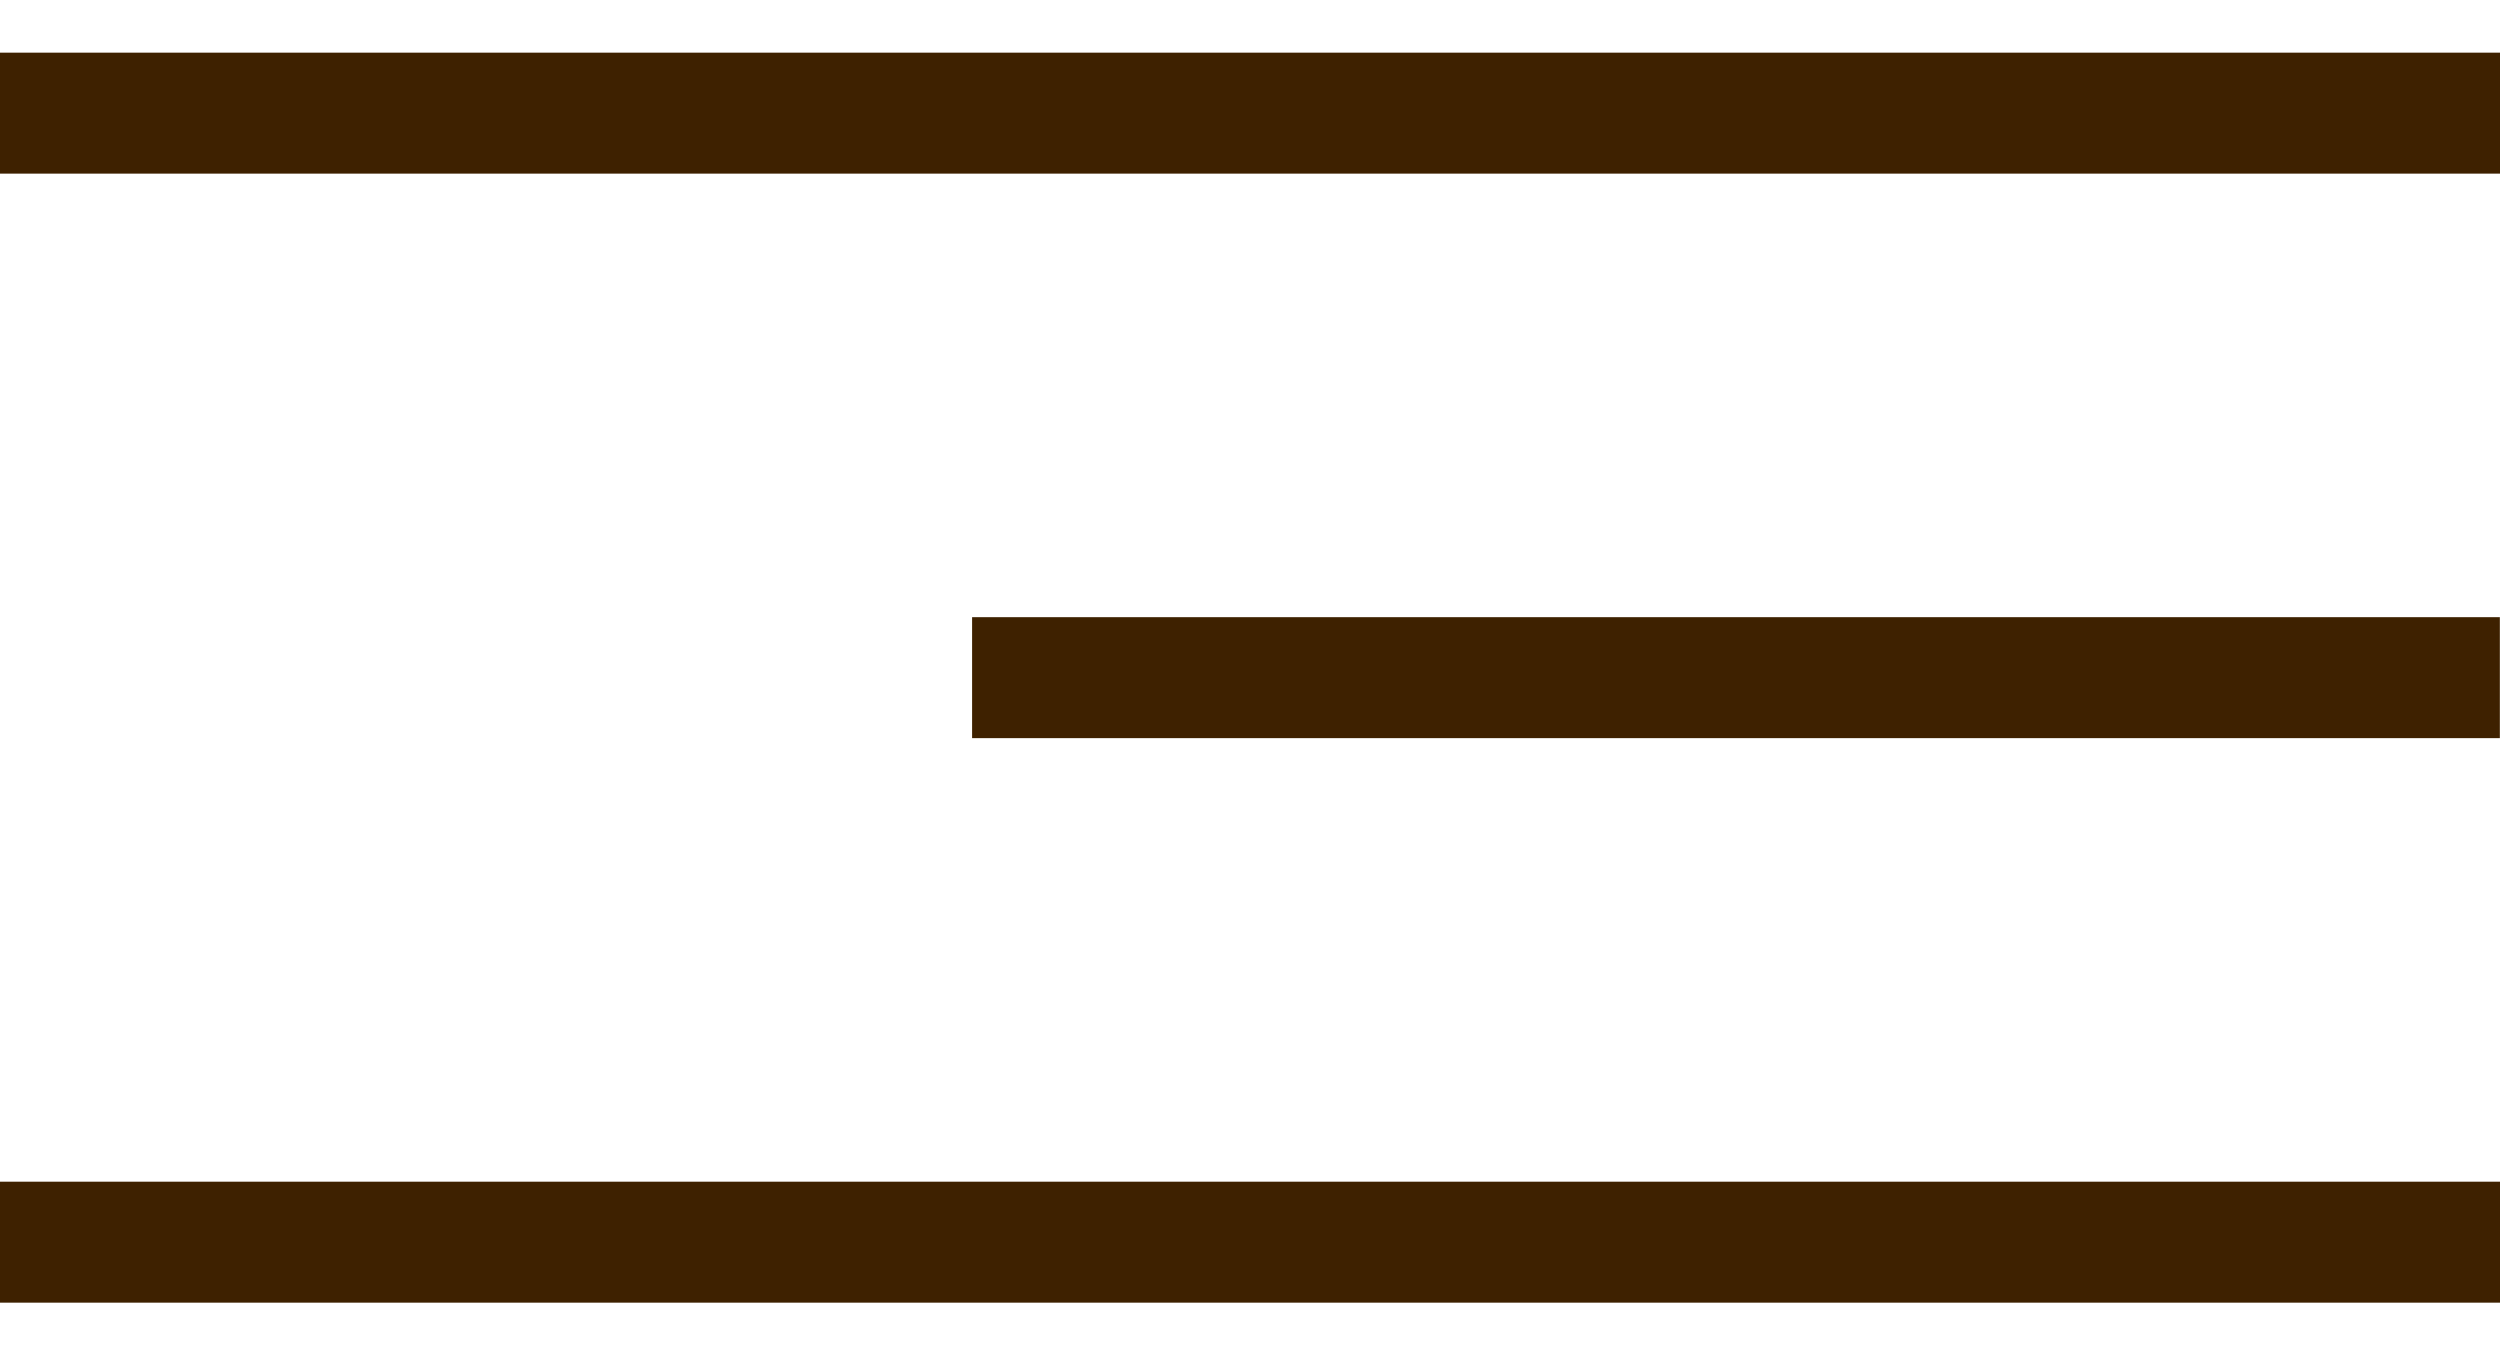
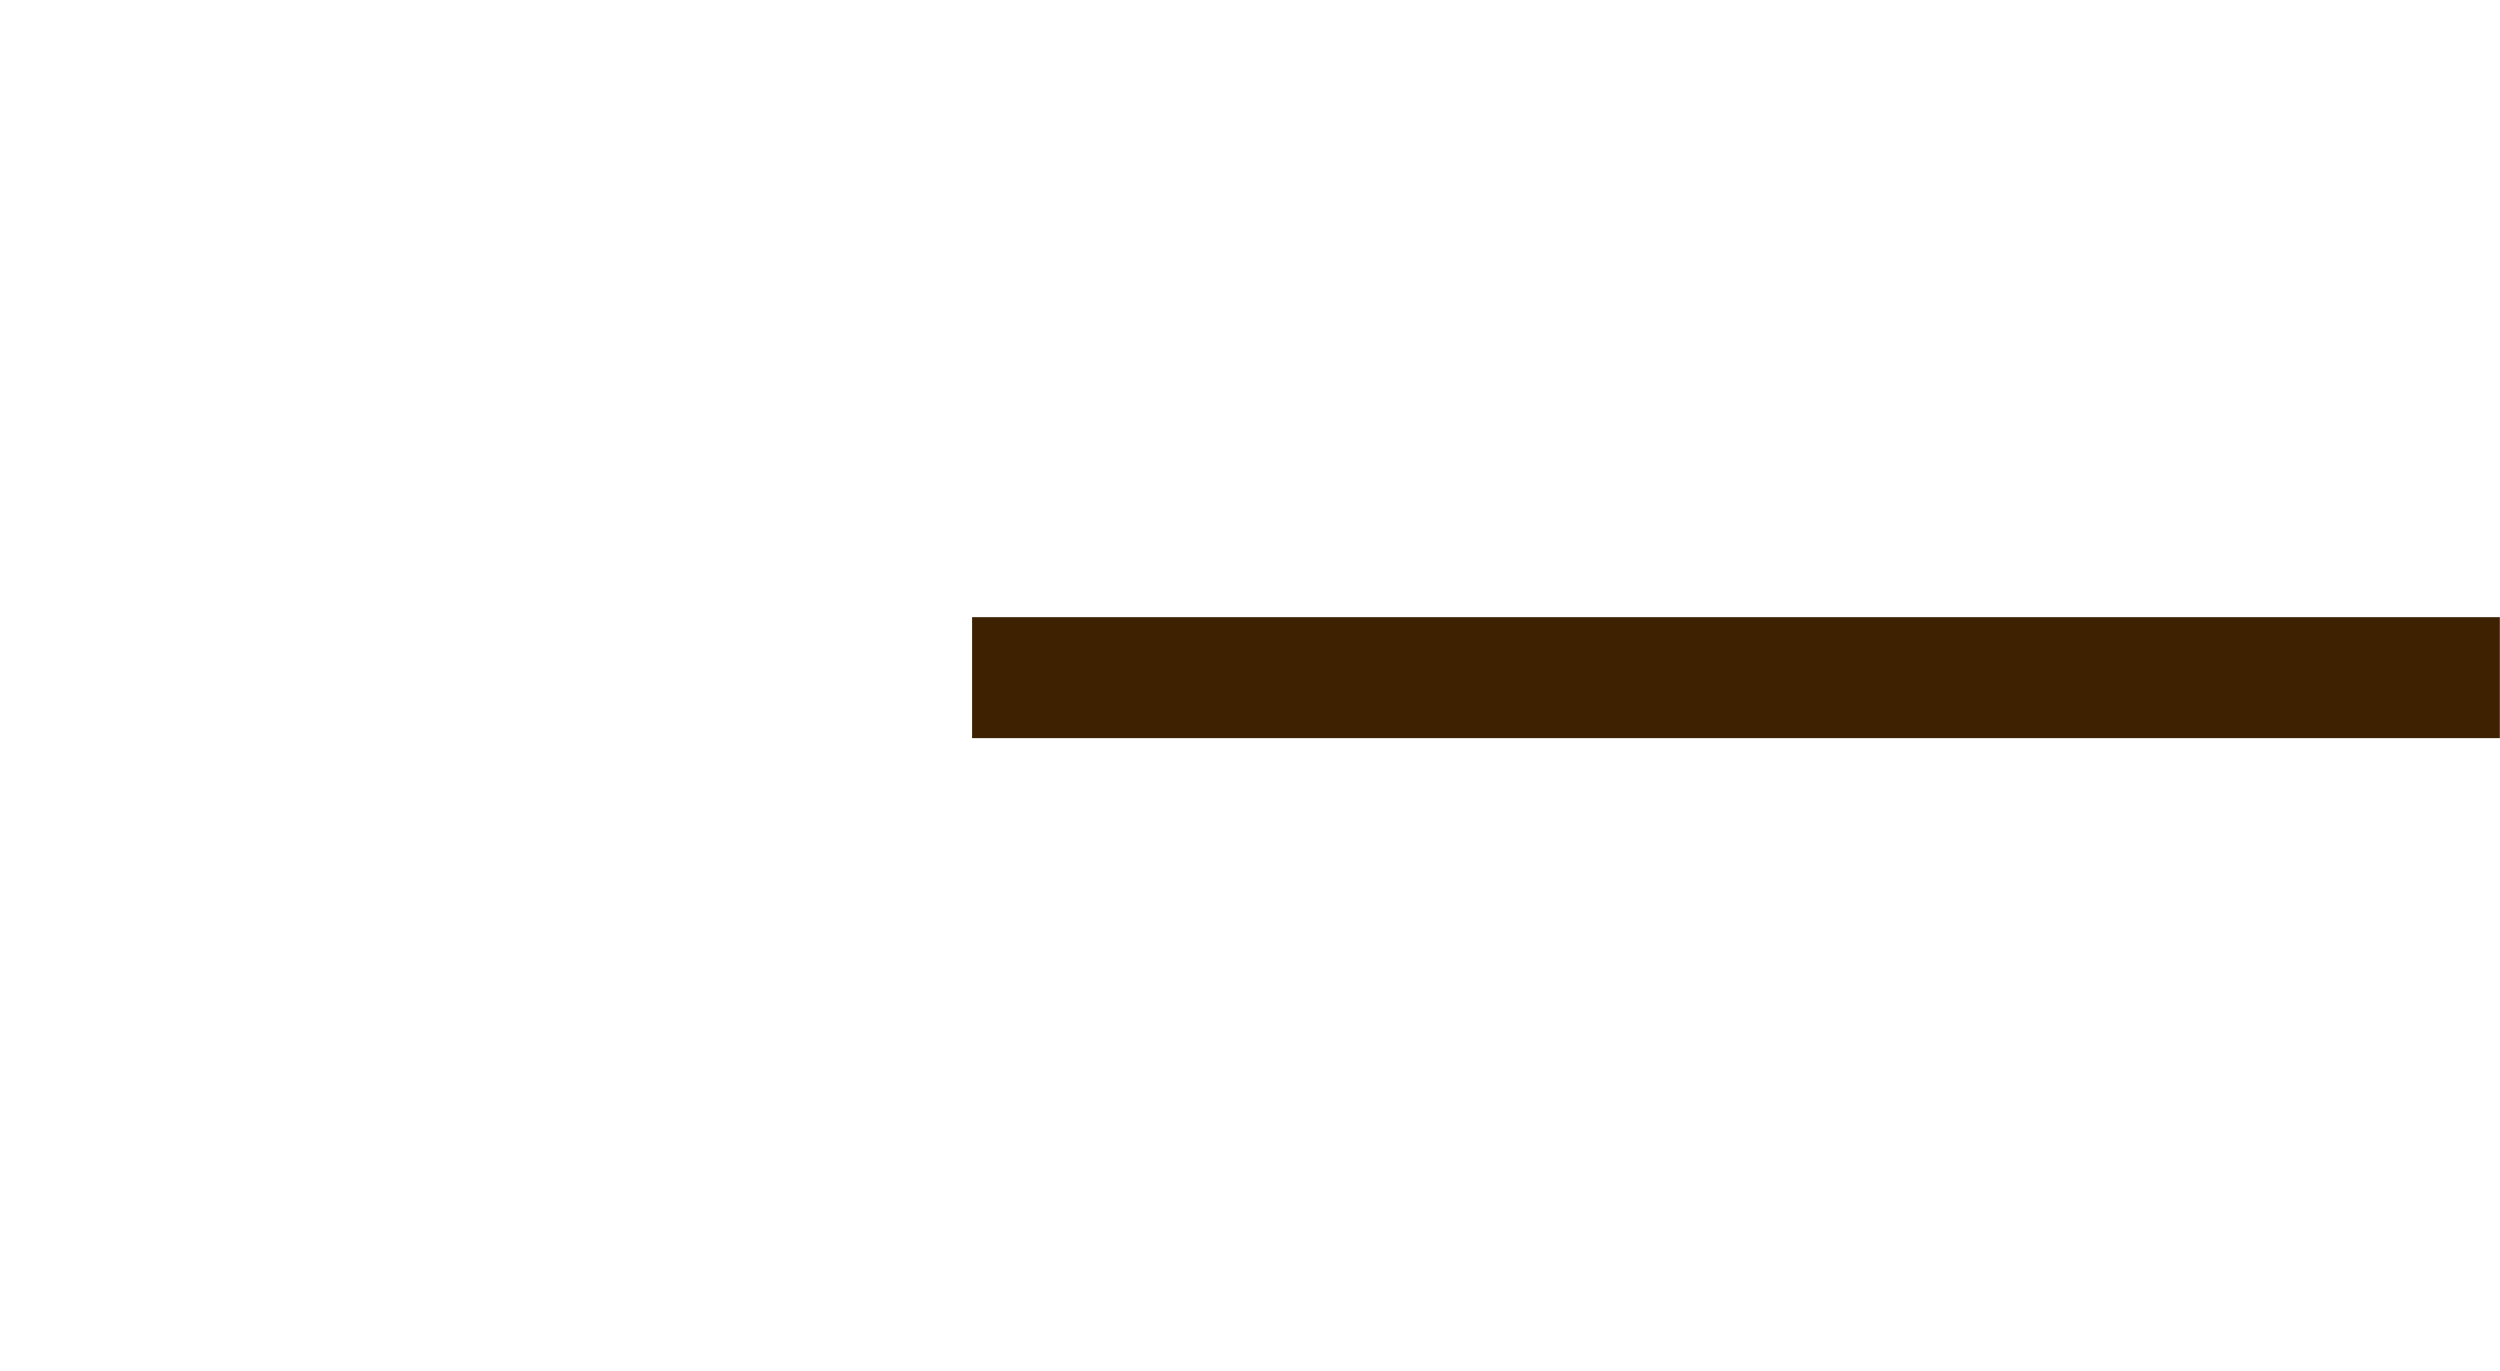
<svg xmlns="http://www.w3.org/2000/svg" width="31" height="17" viewBox="0 0 31 17" fill="none">
-   <line y1="1.403" x2="31" y2="1.403" stroke="#3E2100" stroke-width="1.5" />
  <line x1="12.054" y1="8.403" x2="30.998" y2="8.403" stroke="#3E2100" stroke-width="1.5" />
-   <line x1="0" y1="15.403" x2="31" y2="15.403" stroke="#3E2100" stroke-width="1.5" />
</svg>